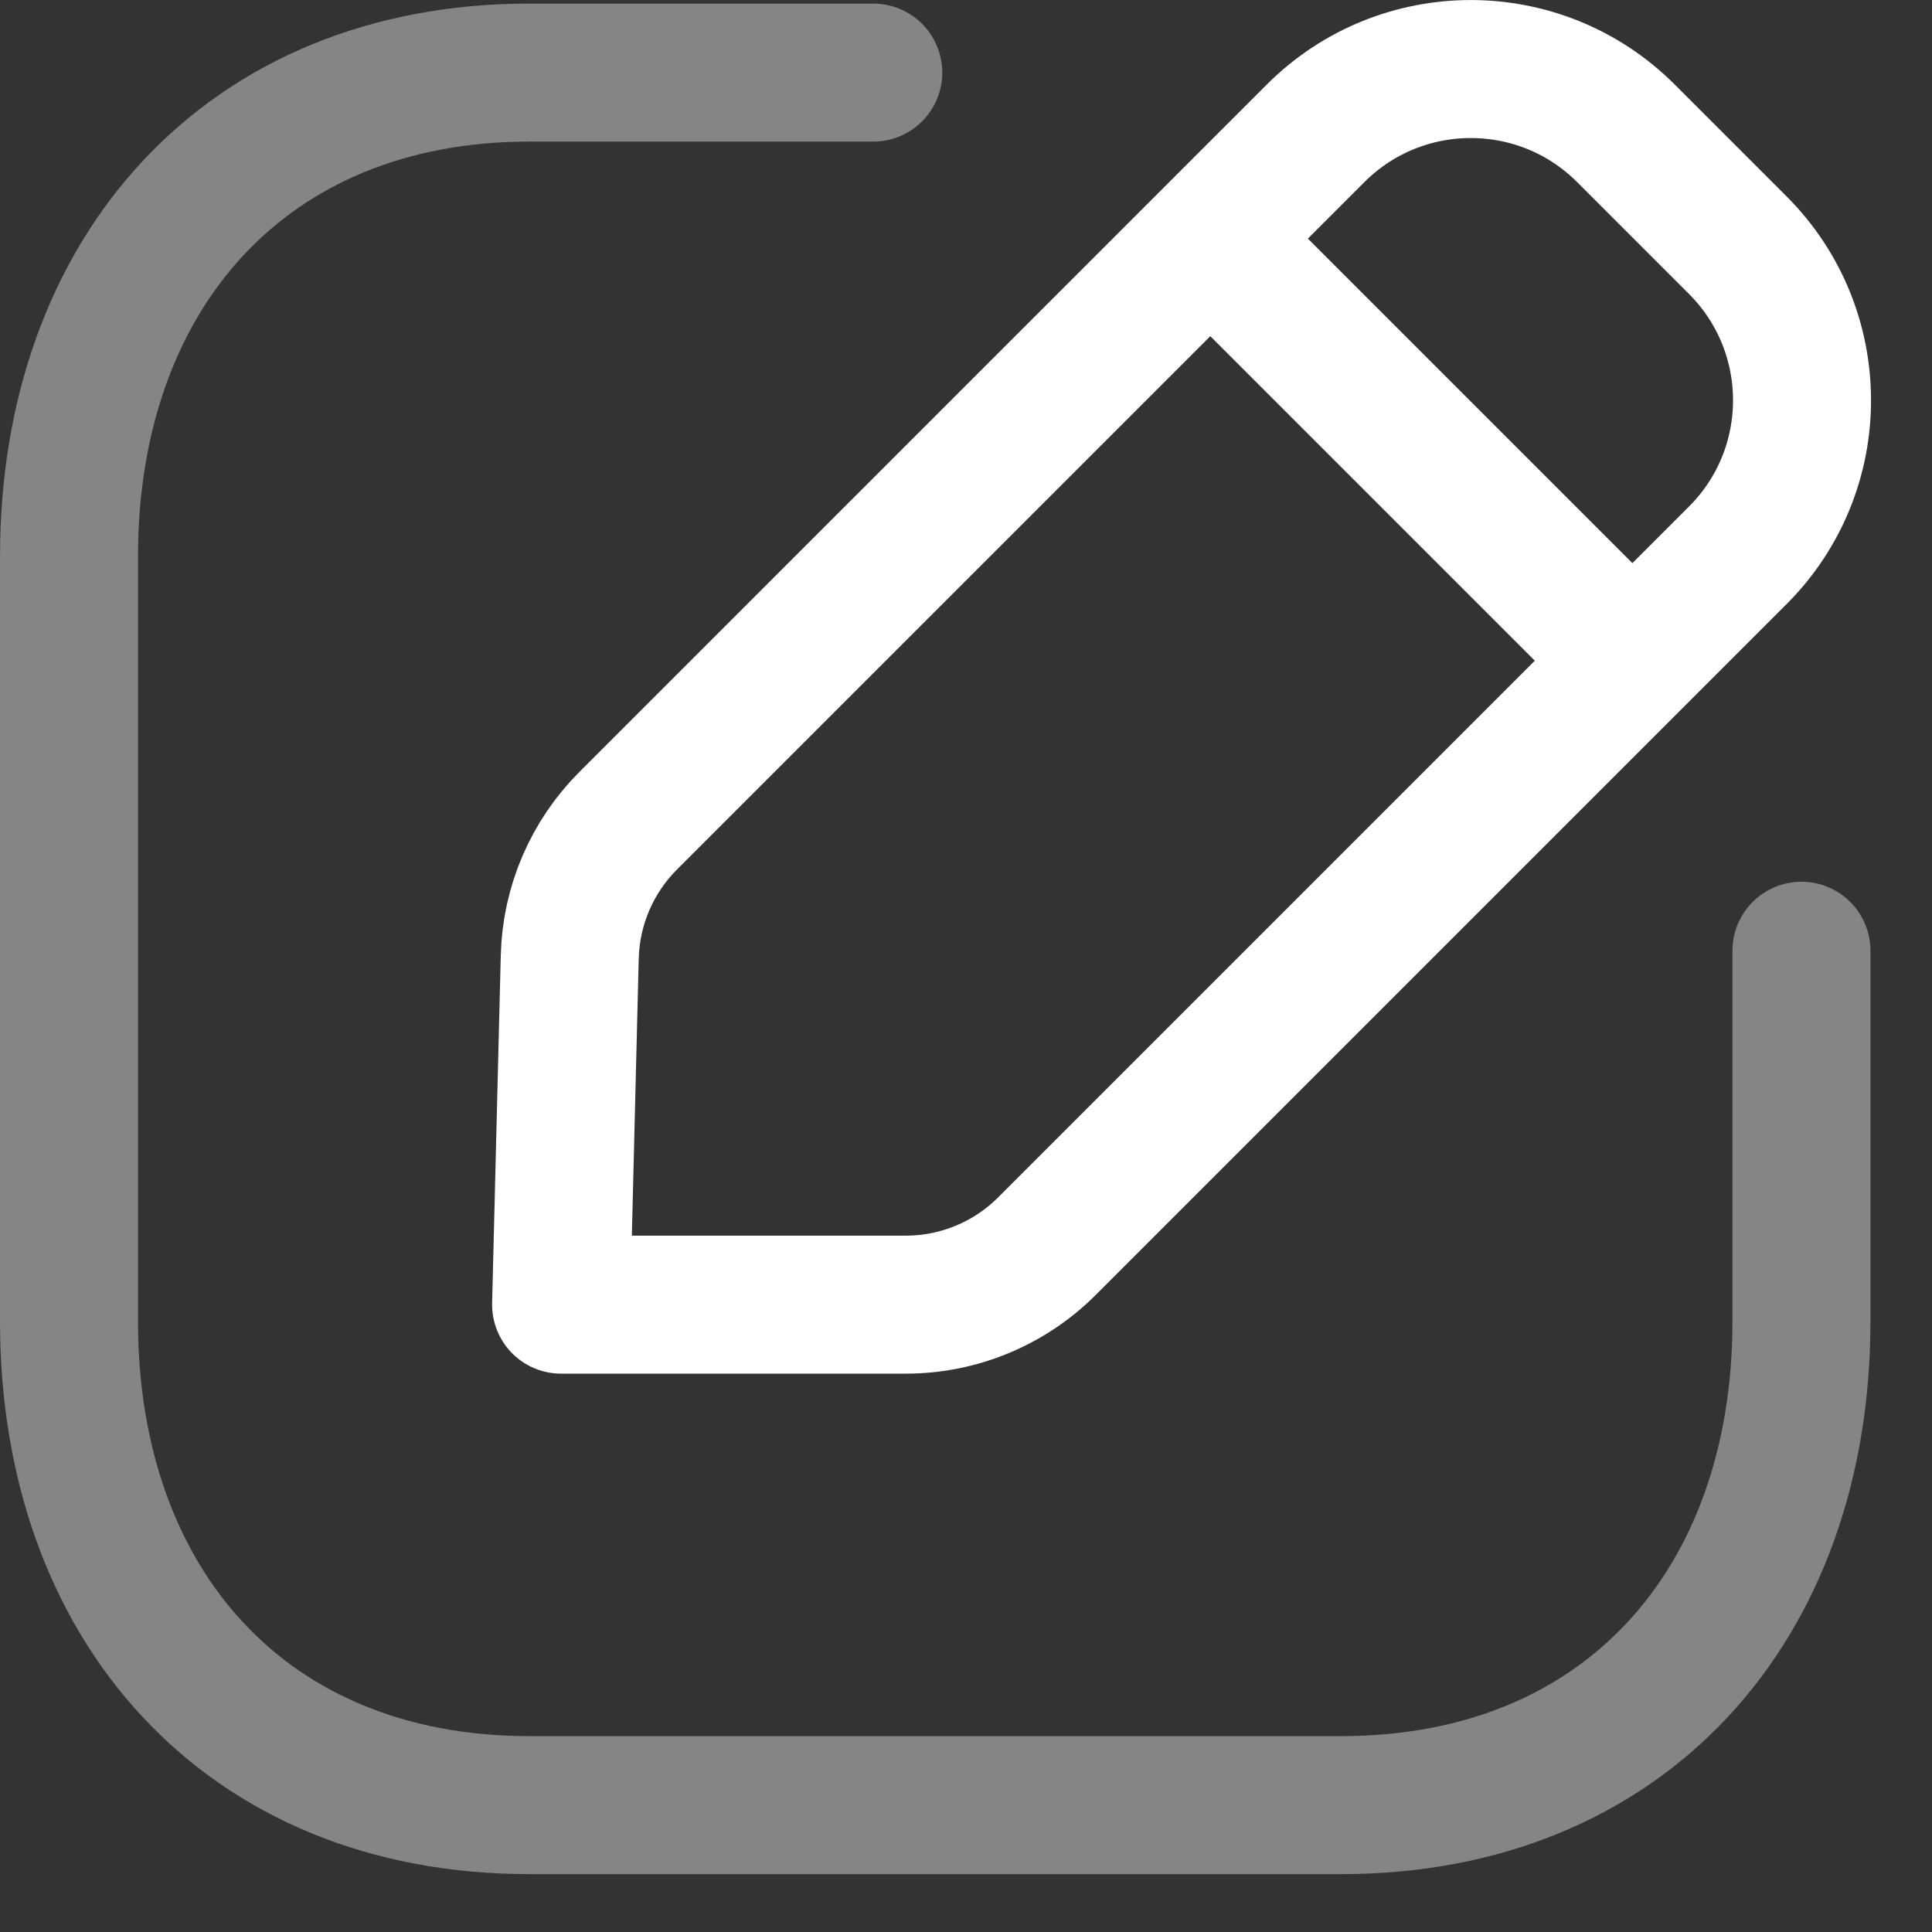
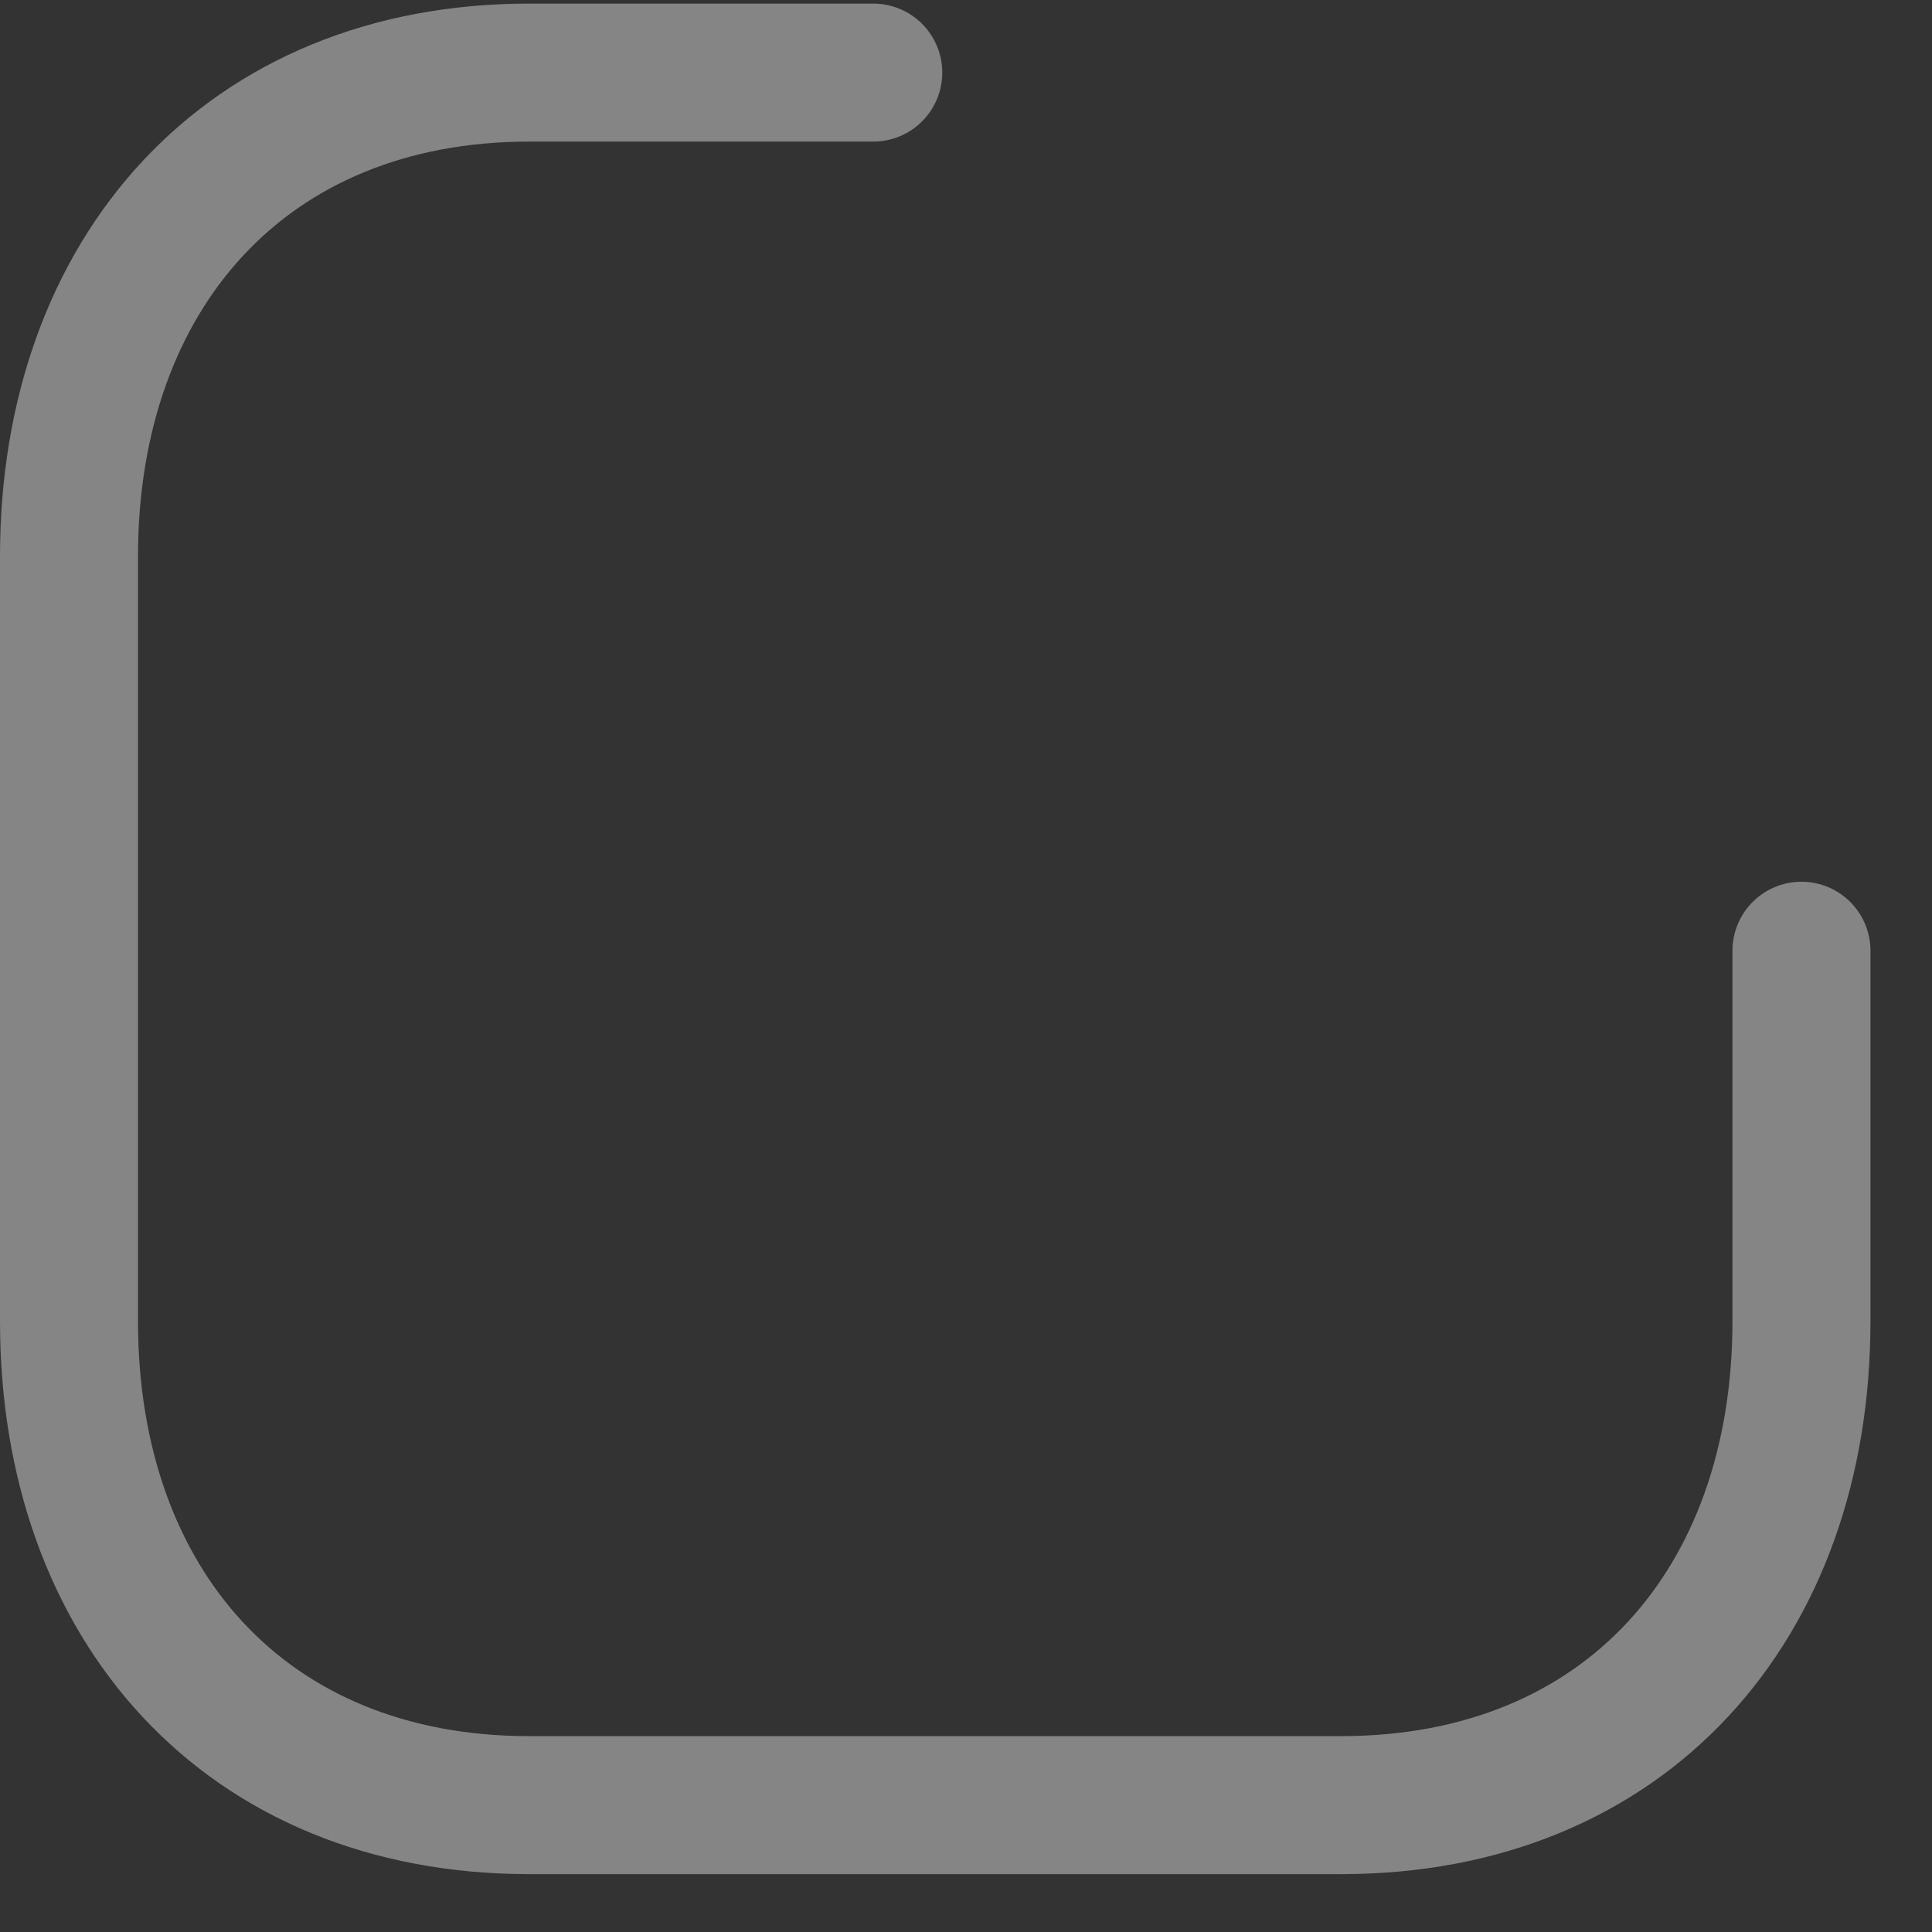
<svg xmlns="http://www.w3.org/2000/svg" width="21" height="21" viewBox="0 0 21 21" fill="none">
  <rect x="0" y="0" width="21" height="21" fill="#333333" stroke="none" />
  <path opacity="0.4" d="M9.492 0.789H5.753C2.678 0.789 0.75 2.966 0.75 6.048V14.362C0.75 17.444 2.669 19.621 5.753 19.621H14.577C17.662 19.621 19.581 17.444 19.581 14.362V10.334" stroke="white" stroke-width="1.5" stroke-linecap="round" stroke-linejoin="round" />
-   <path fill-rule="evenodd" clip-rule="evenodd" d="M6.828 8.921L14.301 1.448C15.232 0.518 16.741 0.518 17.672 1.448L18.889 2.665C19.82 3.596 19.82 5.106 18.889 6.036L11.38 13.545C10.973 13.952 10.421 14.181 9.845 14.181H6.099L6.193 10.401C6.207 9.845 6.434 9.315 6.828 8.921Z" stroke="white" stroke-width="1.5" stroke-linecap="round" stroke-linejoin="round" />
-   <path d="M13.165 2.603L17.731 7.169" stroke="white" stroke-width="1.5" stroke-linecap="round" stroke-linejoin="round" />
</svg>